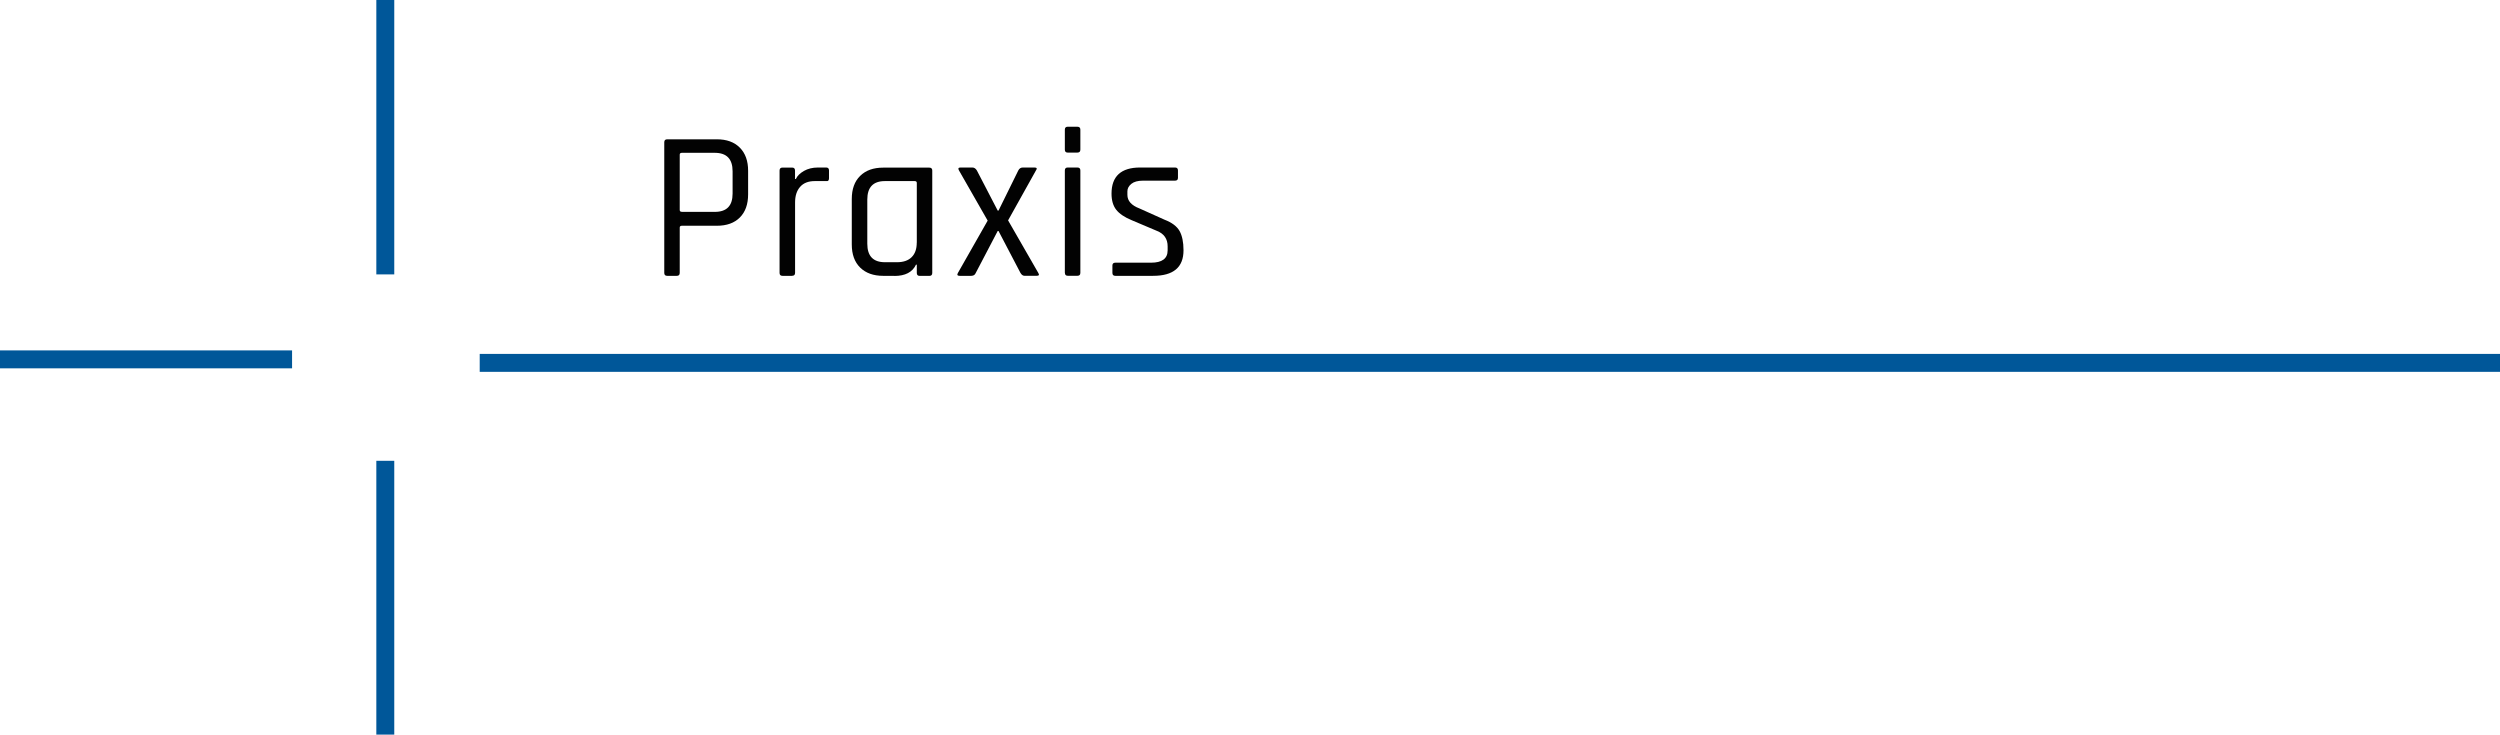
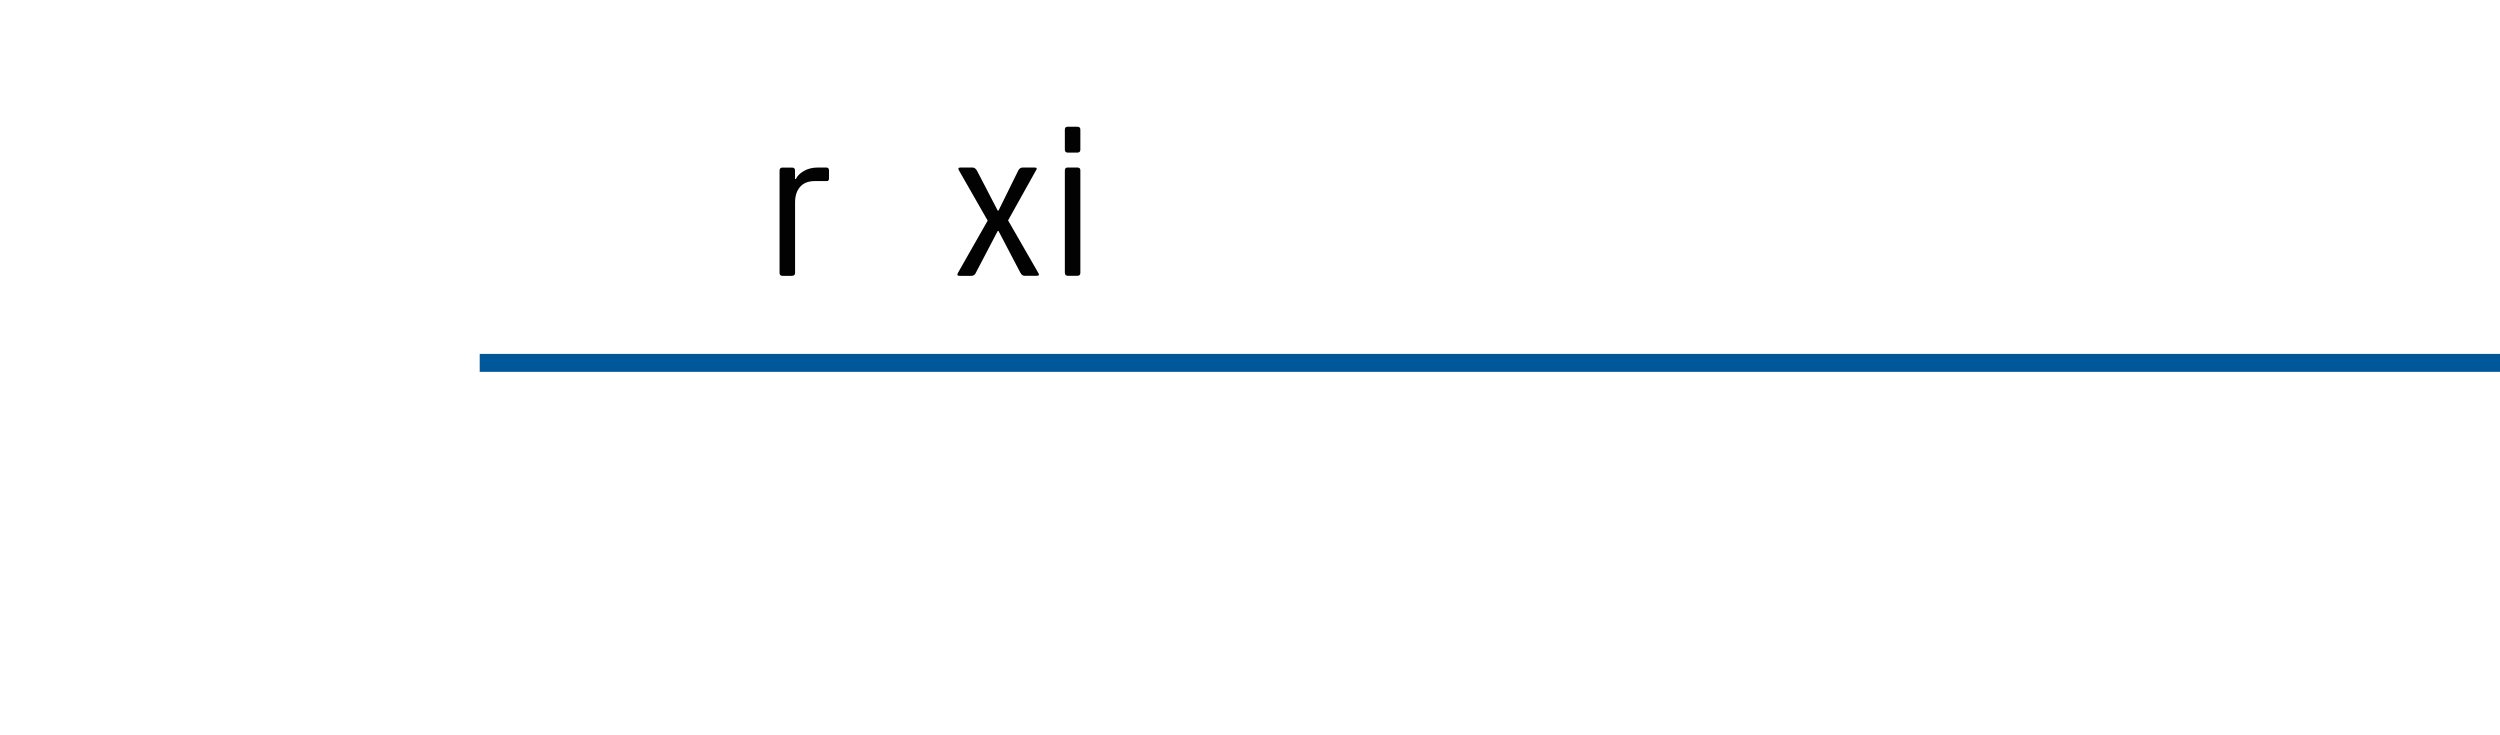
<svg xmlns="http://www.w3.org/2000/svg" id="a" viewBox="0 0 423.7 124.5">
  <defs>
    <style>.c,.d{fill:none;}.c,.e{stroke-width:0px;}.d{stroke:#005799;stroke-miterlimit:3.86;stroke-width:3.04px;}.e{fill:#000;opacity:.99;}.f{clip-path:url(#b);}.g{isolation:isolate;}</style>
    <clipPath id="b">
-       <rect class="c" x="0" y="0" width="423.7" height="124.5" />
-     </clipPath>
+       </clipPath>
  </defs>
  <g class="f">
    <path class="d" d="M65.3,124.6v-46.5M49.5,60.9H0M65.3,46.5V0" />
  </g>
  <line class="d" x1="81.3" y1="61.5" x2="423.7" y2="61.5" />
  <g class="g">
-     <path class="e" d="M114.7,46.75h-1.62c-.34,0-.5-.17-.5-.5v-22.14c0-.34.17-.5.5-.5h8.42c1.66,0,2.95.47,3.89,1.42s1.4,2.25,1.4,3.91v4c0,1.68-.47,2.99-1.4,3.92-.94.94-2.23,1.4-3.89,1.4h-5.94c-.24,0-.36.11-.36.32v7.67c0,.34-.17.5-.5.5ZM115.56,35.91h5.58c2.02,0,3.02-1.03,3.02-3.1v-3.78c0-2.09-1.01-3.13-3.02-3.13h-5.58c-.24,0-.36.11-.36.32v9.36c0,.22.12.32.36.32Z" />
    <path class="e" d="M134.24,46.75h-1.62c-.34,0-.5-.17-.5-.5v-17.35c0-.33.17-.5.5-.5h1.62c.34,0,.5.17.5.5v1.44h.14c.24-.53.7-.98,1.37-1.37.67-.38,1.46-.58,2.38-.58h1.4c.31,0,.47.17.47.5v1.33c0,.17-.04.29-.11.38-.07.08-.19.11-.36.09h-1.94c-1.08,0-1.91.32-2.48.97-.58.65-.86,1.54-.86,2.66v11.92c0,.34-.17.5-.5.5Z" />
-     <path class="e" d="M151.56,46.75h-1.87c-1.66,0-2.96-.47-3.91-1.4-.95-.94-1.42-2.24-1.42-3.92v-7.7c0-1.68.47-2.99,1.42-3.92.95-.94,2.25-1.4,3.91-1.4h7.81c.34,0,.5.17.5.5v17.35c0,.34-.17.5-.5.5h-1.62c-.34,0-.5-.17-.5-.5v-1.4h-.14c-.6,1.27-1.82,1.91-3.67,1.91ZM155.38,41.13v-10.12c0-.22-.12-.32-.36-.32h-5.04c-1.99,0-2.99,1.04-2.99,3.13v7.49c0,2.09,1,3.13,2.99,3.13h2.05c1.08,0,1.91-.29,2.48-.86.58-.58.86-1.39.86-2.45Z" />
    <path class="e" d="M164.66,46.75h-2.02c-.38,0-.48-.17-.29-.5l5.04-8.86-4.86-8.5c-.19-.33-.11-.5.25-.5h2.02c.31,0,.56.17.76.5l3.53,6.8h.14l3.35-6.8c.17-.33.42-.5.76-.5h1.98c.41,0,.49.17.25.5l-4.72,8.46,5.11,8.89c.22.34.13.5-.25.5h-2.09c-.26,0-.49-.17-.68-.5l-3.71-7.09h-.14l-3.71,7.09c-.14.34-.38.5-.72.5Z" />
    <path class="e" d="M180.47,25.36v-3.38c0-.34.16-.5.47-.5h1.66c.34,0,.5.17.5.5v3.38c0,.34-.17.5-.5.5h-1.66c-.31,0-.47-.17-.47-.5ZM180.47,46.24v-17.35c0-.33.16-.5.47-.5h1.66c.34,0,.5.17.5.5v17.35c0,.34-.17.5-.5.5h-1.62c-.34,0-.5-.17-.5-.5Z" />
-     <path class="e" d="M195.44,46.75h-6.41c-.34,0-.5-.17-.5-.5v-1.26c0-.31.17-.47.5-.47h6.05c1.87,0,2.81-.7,2.81-2.09v-.68c0-1.27-.61-2.15-1.84-2.63l-4.25-1.8c-1.22-.5-2.1-1.1-2.63-1.78-.53-.68-.79-1.59-.79-2.72,0-2.95,1.62-4.43,4.86-4.43h5.9c.34,0,.5.17.5.5v1.26c0,.31-.17.47-.5.47h-5.44c-.86,0-1.52.18-1.96.54-.44.36-.67.78-.67,1.26v.61c0,1.01.68,1.78,2.05,2.3l4.25,1.91c1.25.48,2.09,1.12,2.54,1.91.44.79.67,1.88.67,3.28,0,2.88-1.72,4.32-5.15,4.32Z" />
  </g>
</svg>